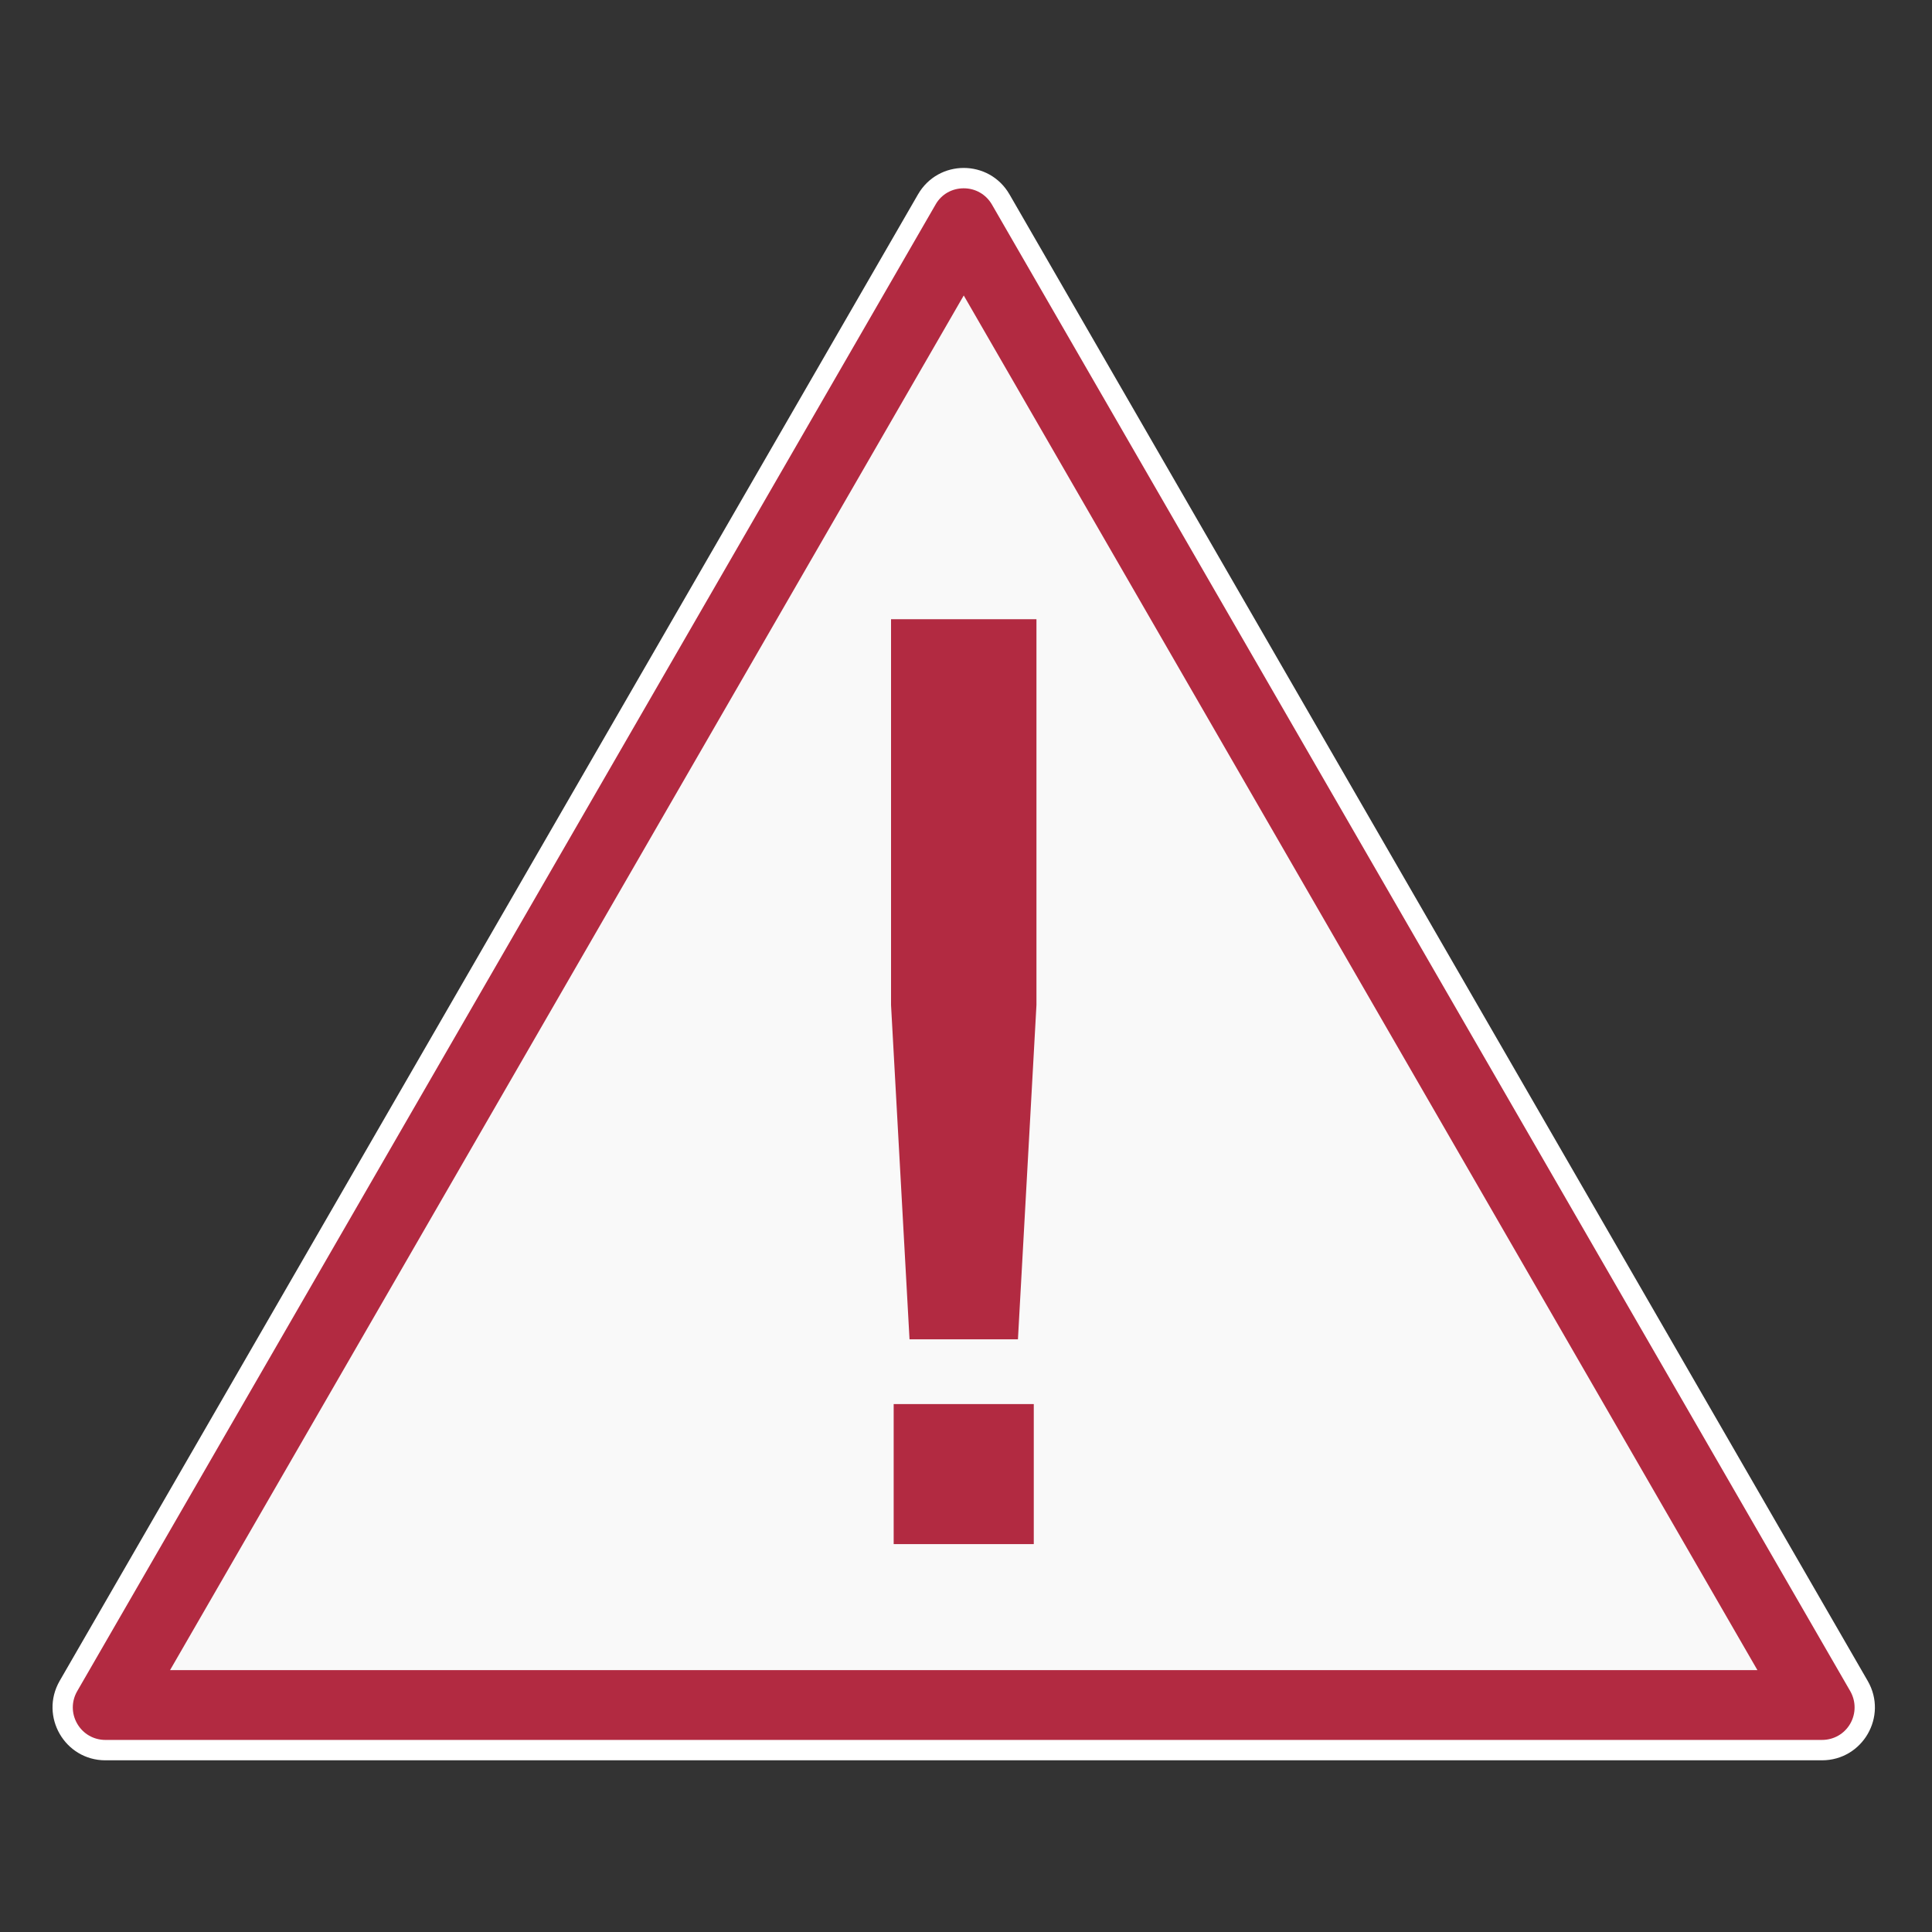
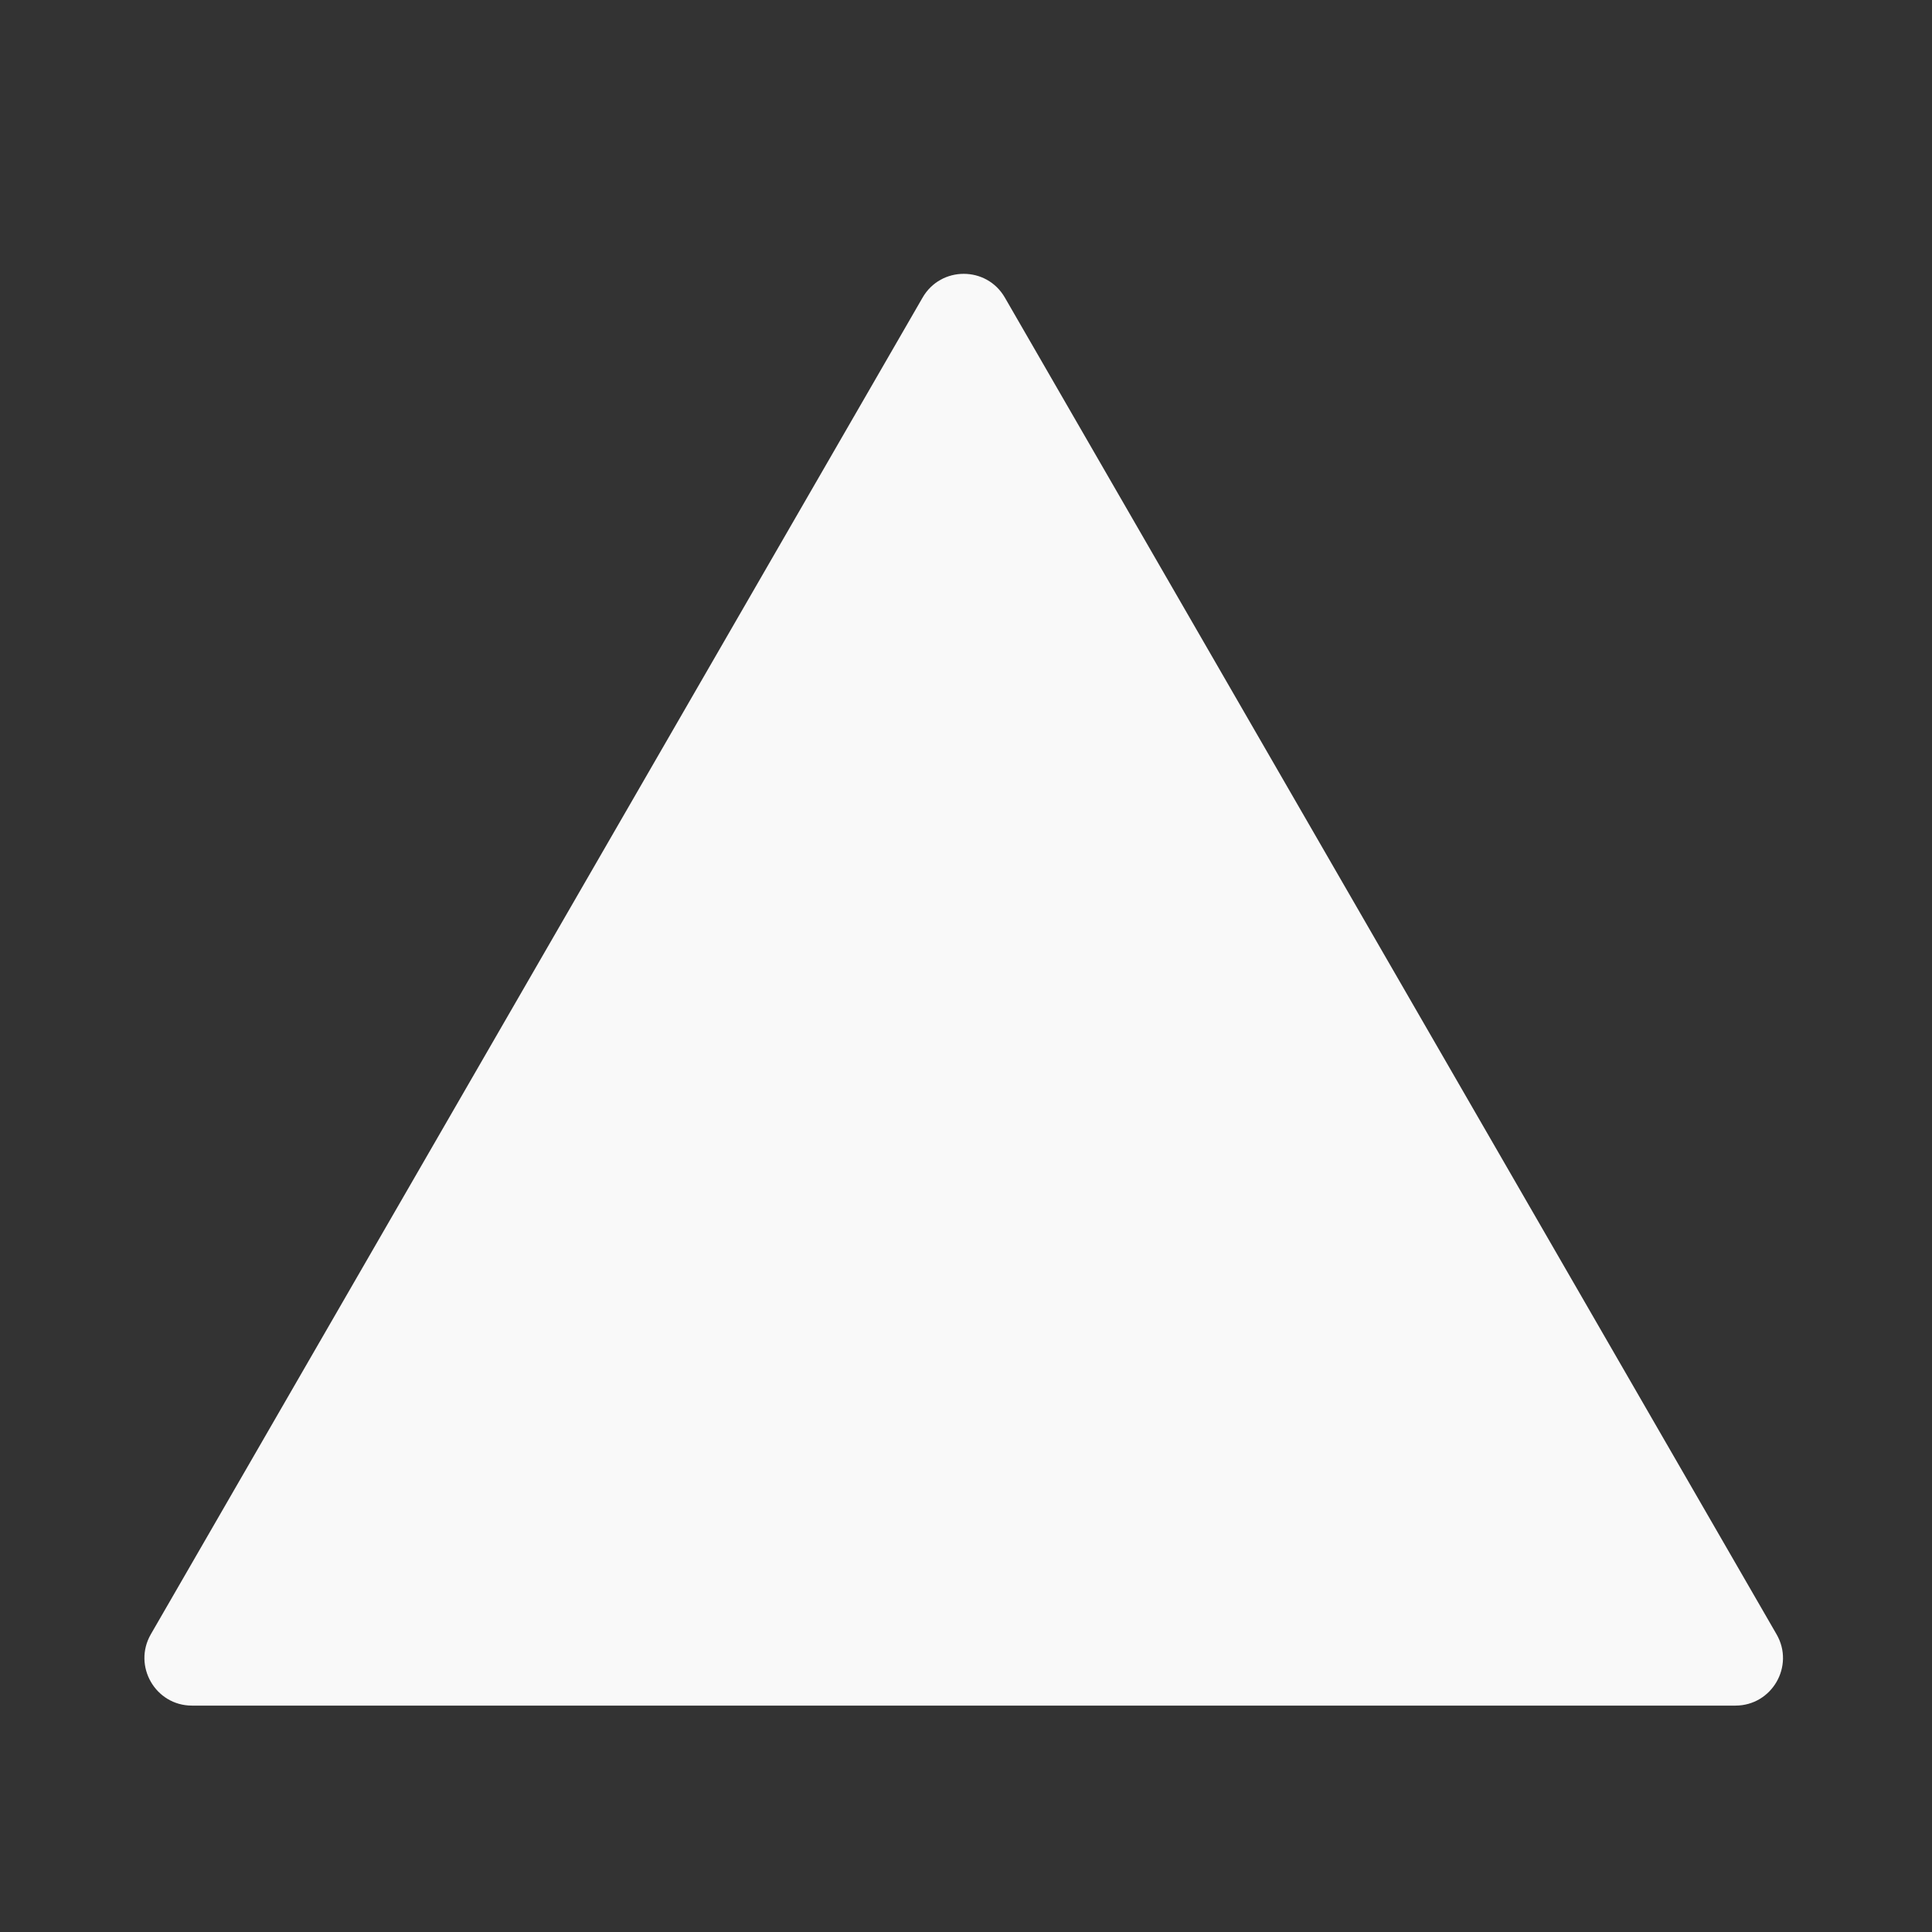
<svg xmlns="http://www.w3.org/2000/svg" width="80" zoomAndPan="magnify" viewBox="0 0 60 60" height="80" preserveAspectRatio="xMidYMid meet" version="1.2">
  <rect x="0" y="0" width="60" height="60" fill="#333333" stroke="none" />
  <defs>
    <clipPath id="1aabba40d5">
      <path d="M 1.629 5.215 L 58.227 5.215 L 58.227 54.668 L 1.629 54.668 Z M 1.629 5.215 " />
    </clipPath>
    <clipPath id="44d0230124">
-       <path d="M 2 5.191 L 58 5.191 L 58 54.691 L 2 54.691 Z M 2 5.191 " />
-     </clipPath>
+       </clipPath>
  </defs>
  <g id="a46e19282d">
    <g clip-rule="nonzero" clip-path="url(#1aabba40d5)">
-       <path style=" stroke:none;fill-rule:nonzero;fill:#ffffff;fill-opacity:1;" d="M 28.508 6.039 L 1.852 52.203 C 1.223 53.301 2.012 54.668 3.273 54.668 L 56.582 54.668 C 57.848 54.668 58.637 53.301 58.004 52.203 L 31.352 6.039 C 30.719 4.941 29.141 4.941 28.508 6.039 " />
-     </g>
+       </g>
    <path style=" stroke:none;fill-rule:nonzero;fill:#f9f9f9;fill-opacity:1;" d="M 28.652 9.242 L 4.684 50.754 C 4.117 51.738 4.828 52.969 5.961 52.969 L 53.895 52.969 C 55.031 52.969 55.742 51.738 55.172 50.754 L 31.207 9.242 C 30.641 8.258 29.219 8.258 28.652 9.242 " />
    <g clip-rule="nonzero" clip-path="url(#44d0230124)">
      <path style=" stroke:none;fill-rule:nonzero;fill:#b22a41;fill-opacity:1;" d="M 29.93 5.848 C 29.562 5.848 29.234 6.035 29.055 6.352 L 2.398 52.52 C 2.215 52.836 2.215 53.215 2.398 53.531 C 2.582 53.848 2.91 54.035 3.273 54.035 L 56.582 54.035 C 56.949 54.035 57.277 53.848 57.461 53.531 C 57.641 53.215 57.641 52.836 57.461 52.52 L 30.805 6.352 C 30.621 6.035 30.293 5.848 29.93 5.848 Z M 29.93 9.176 L 54.578 51.867 L 5.281 51.867 L 29.93 9.176 " />
    </g>
-     <path style=" stroke:none;fill-rule:nonzero;fill:#b22a41;fill-opacity:1;" d="M 32.105 47.953 L 27.754 47.953 L 27.754 43.605 L 32.105 43.605 Z M 27.672 31.211 L 27.672 19.23 L 32.188 19.23 L 32.188 31.211 L 31.613 41.594 L 28.246 41.594 L 27.672 31.211 " />
  </g>
</svg>